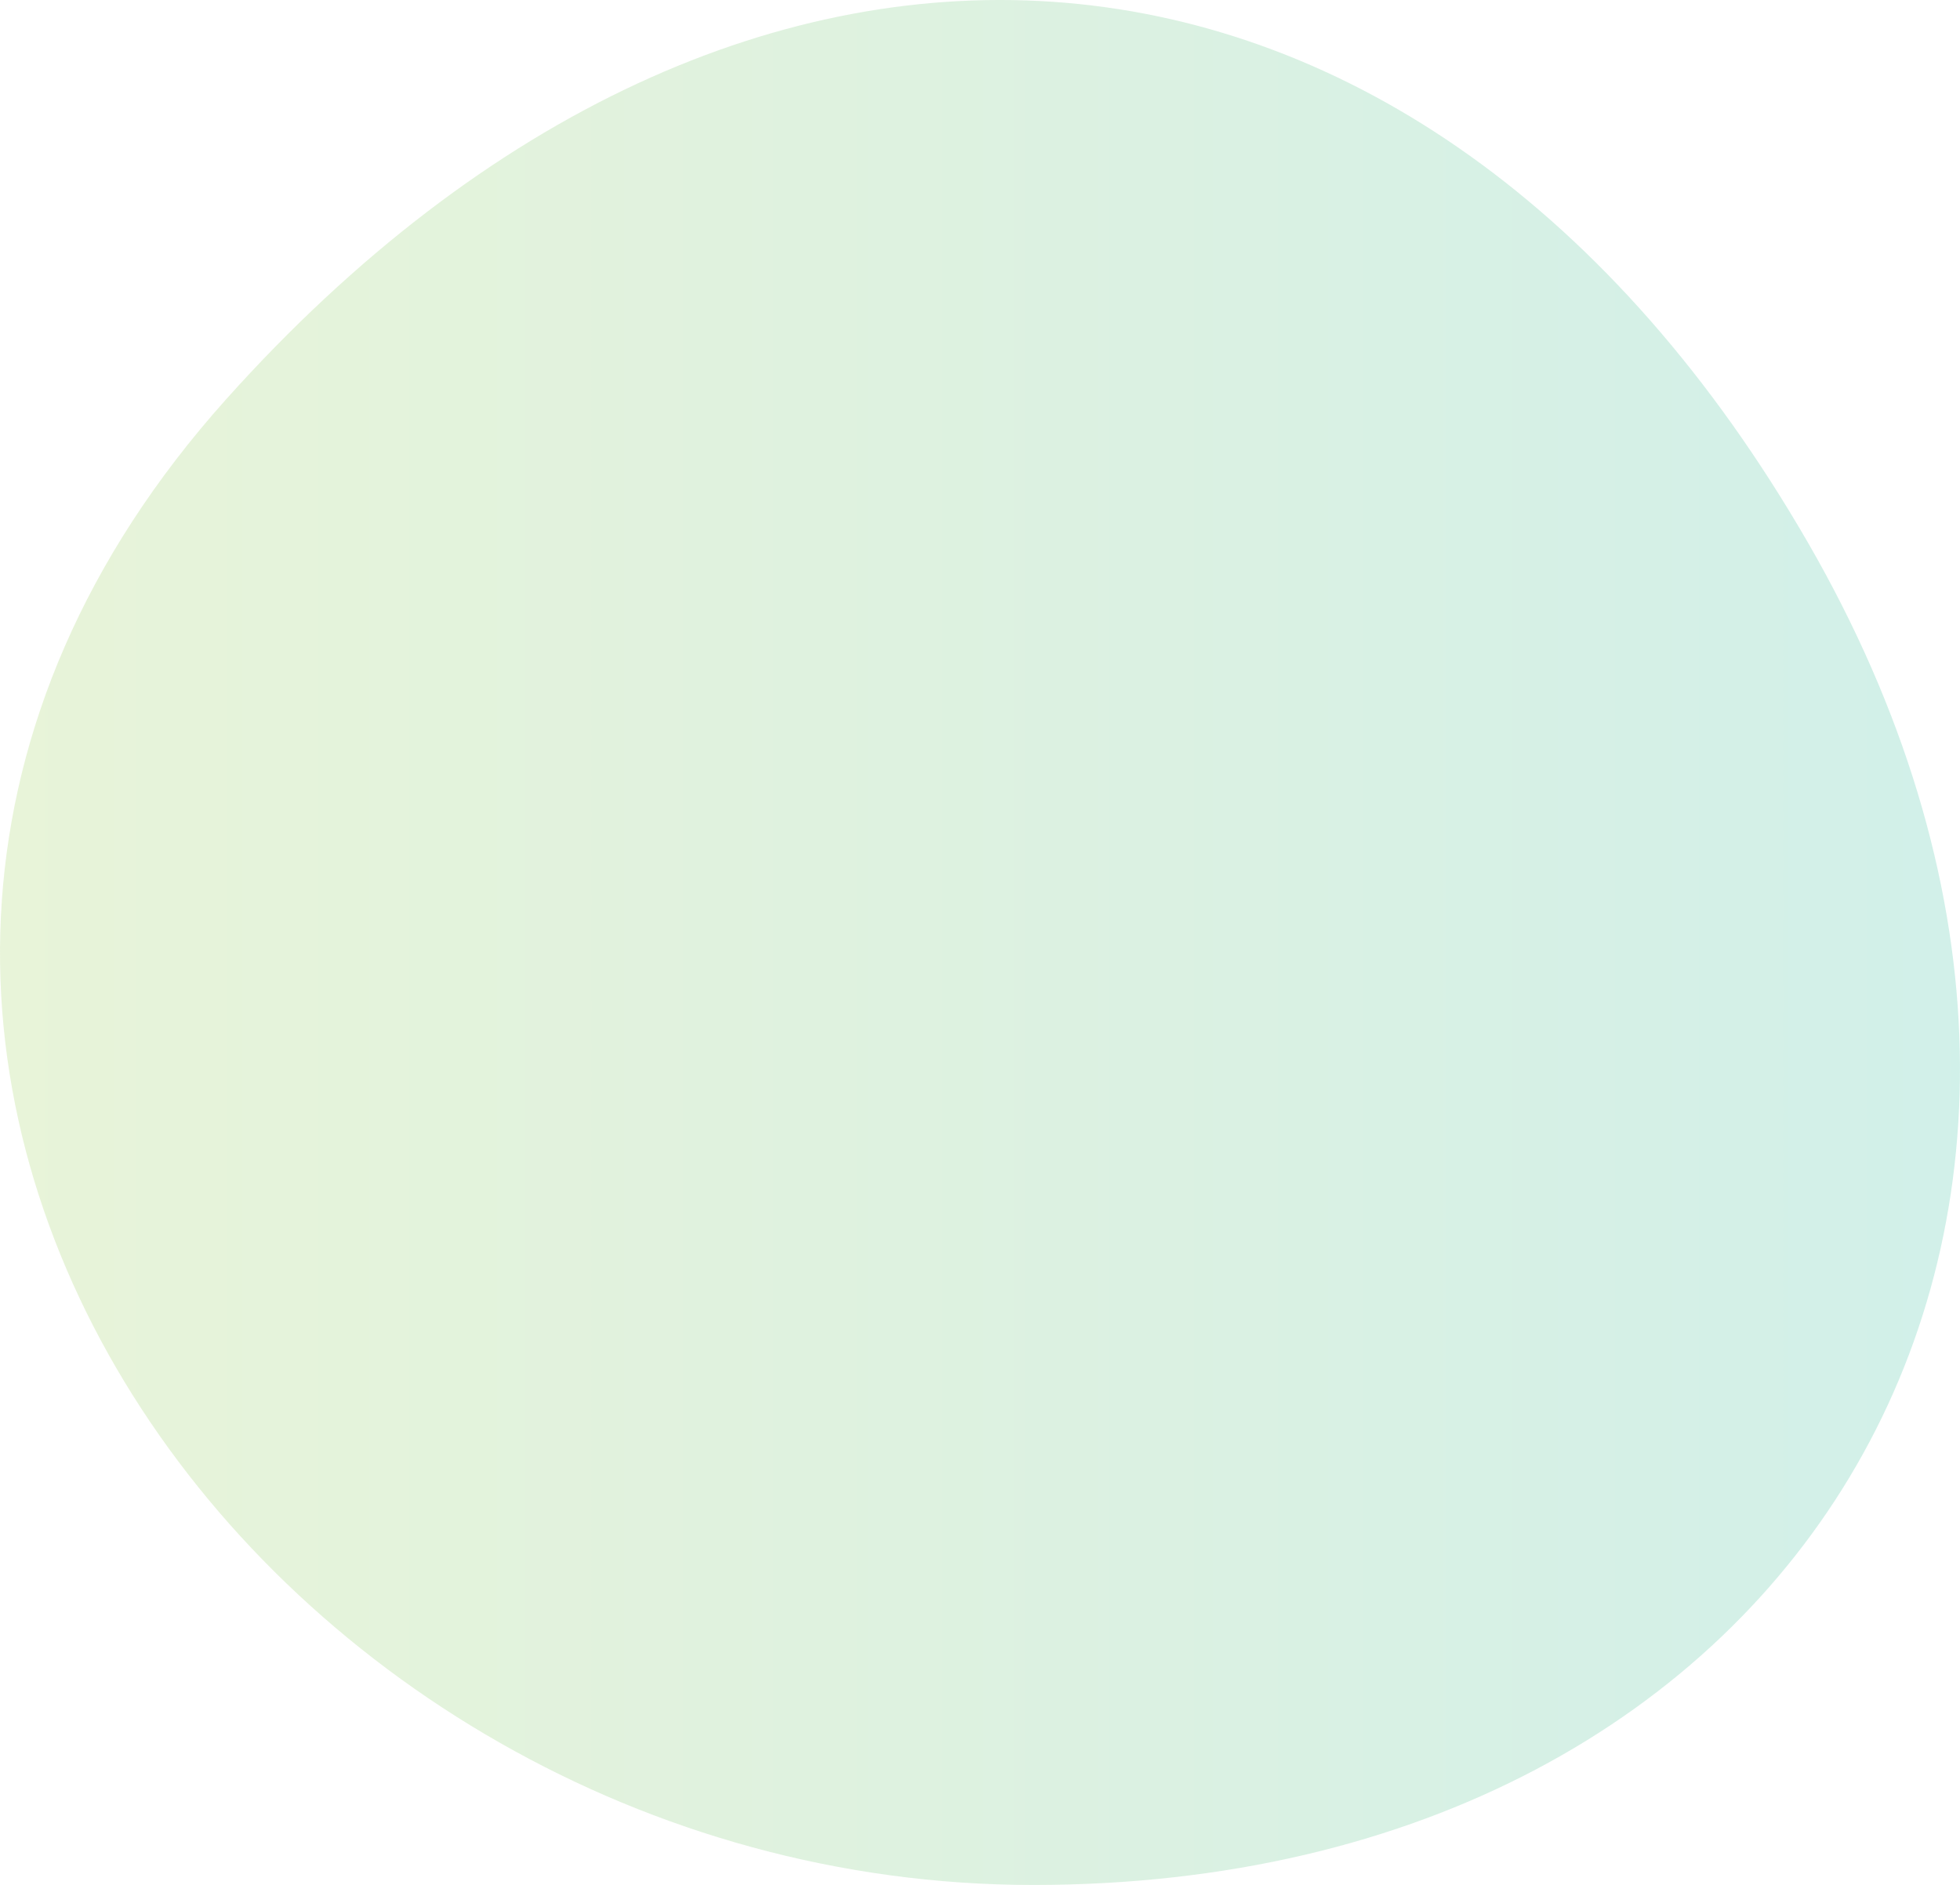
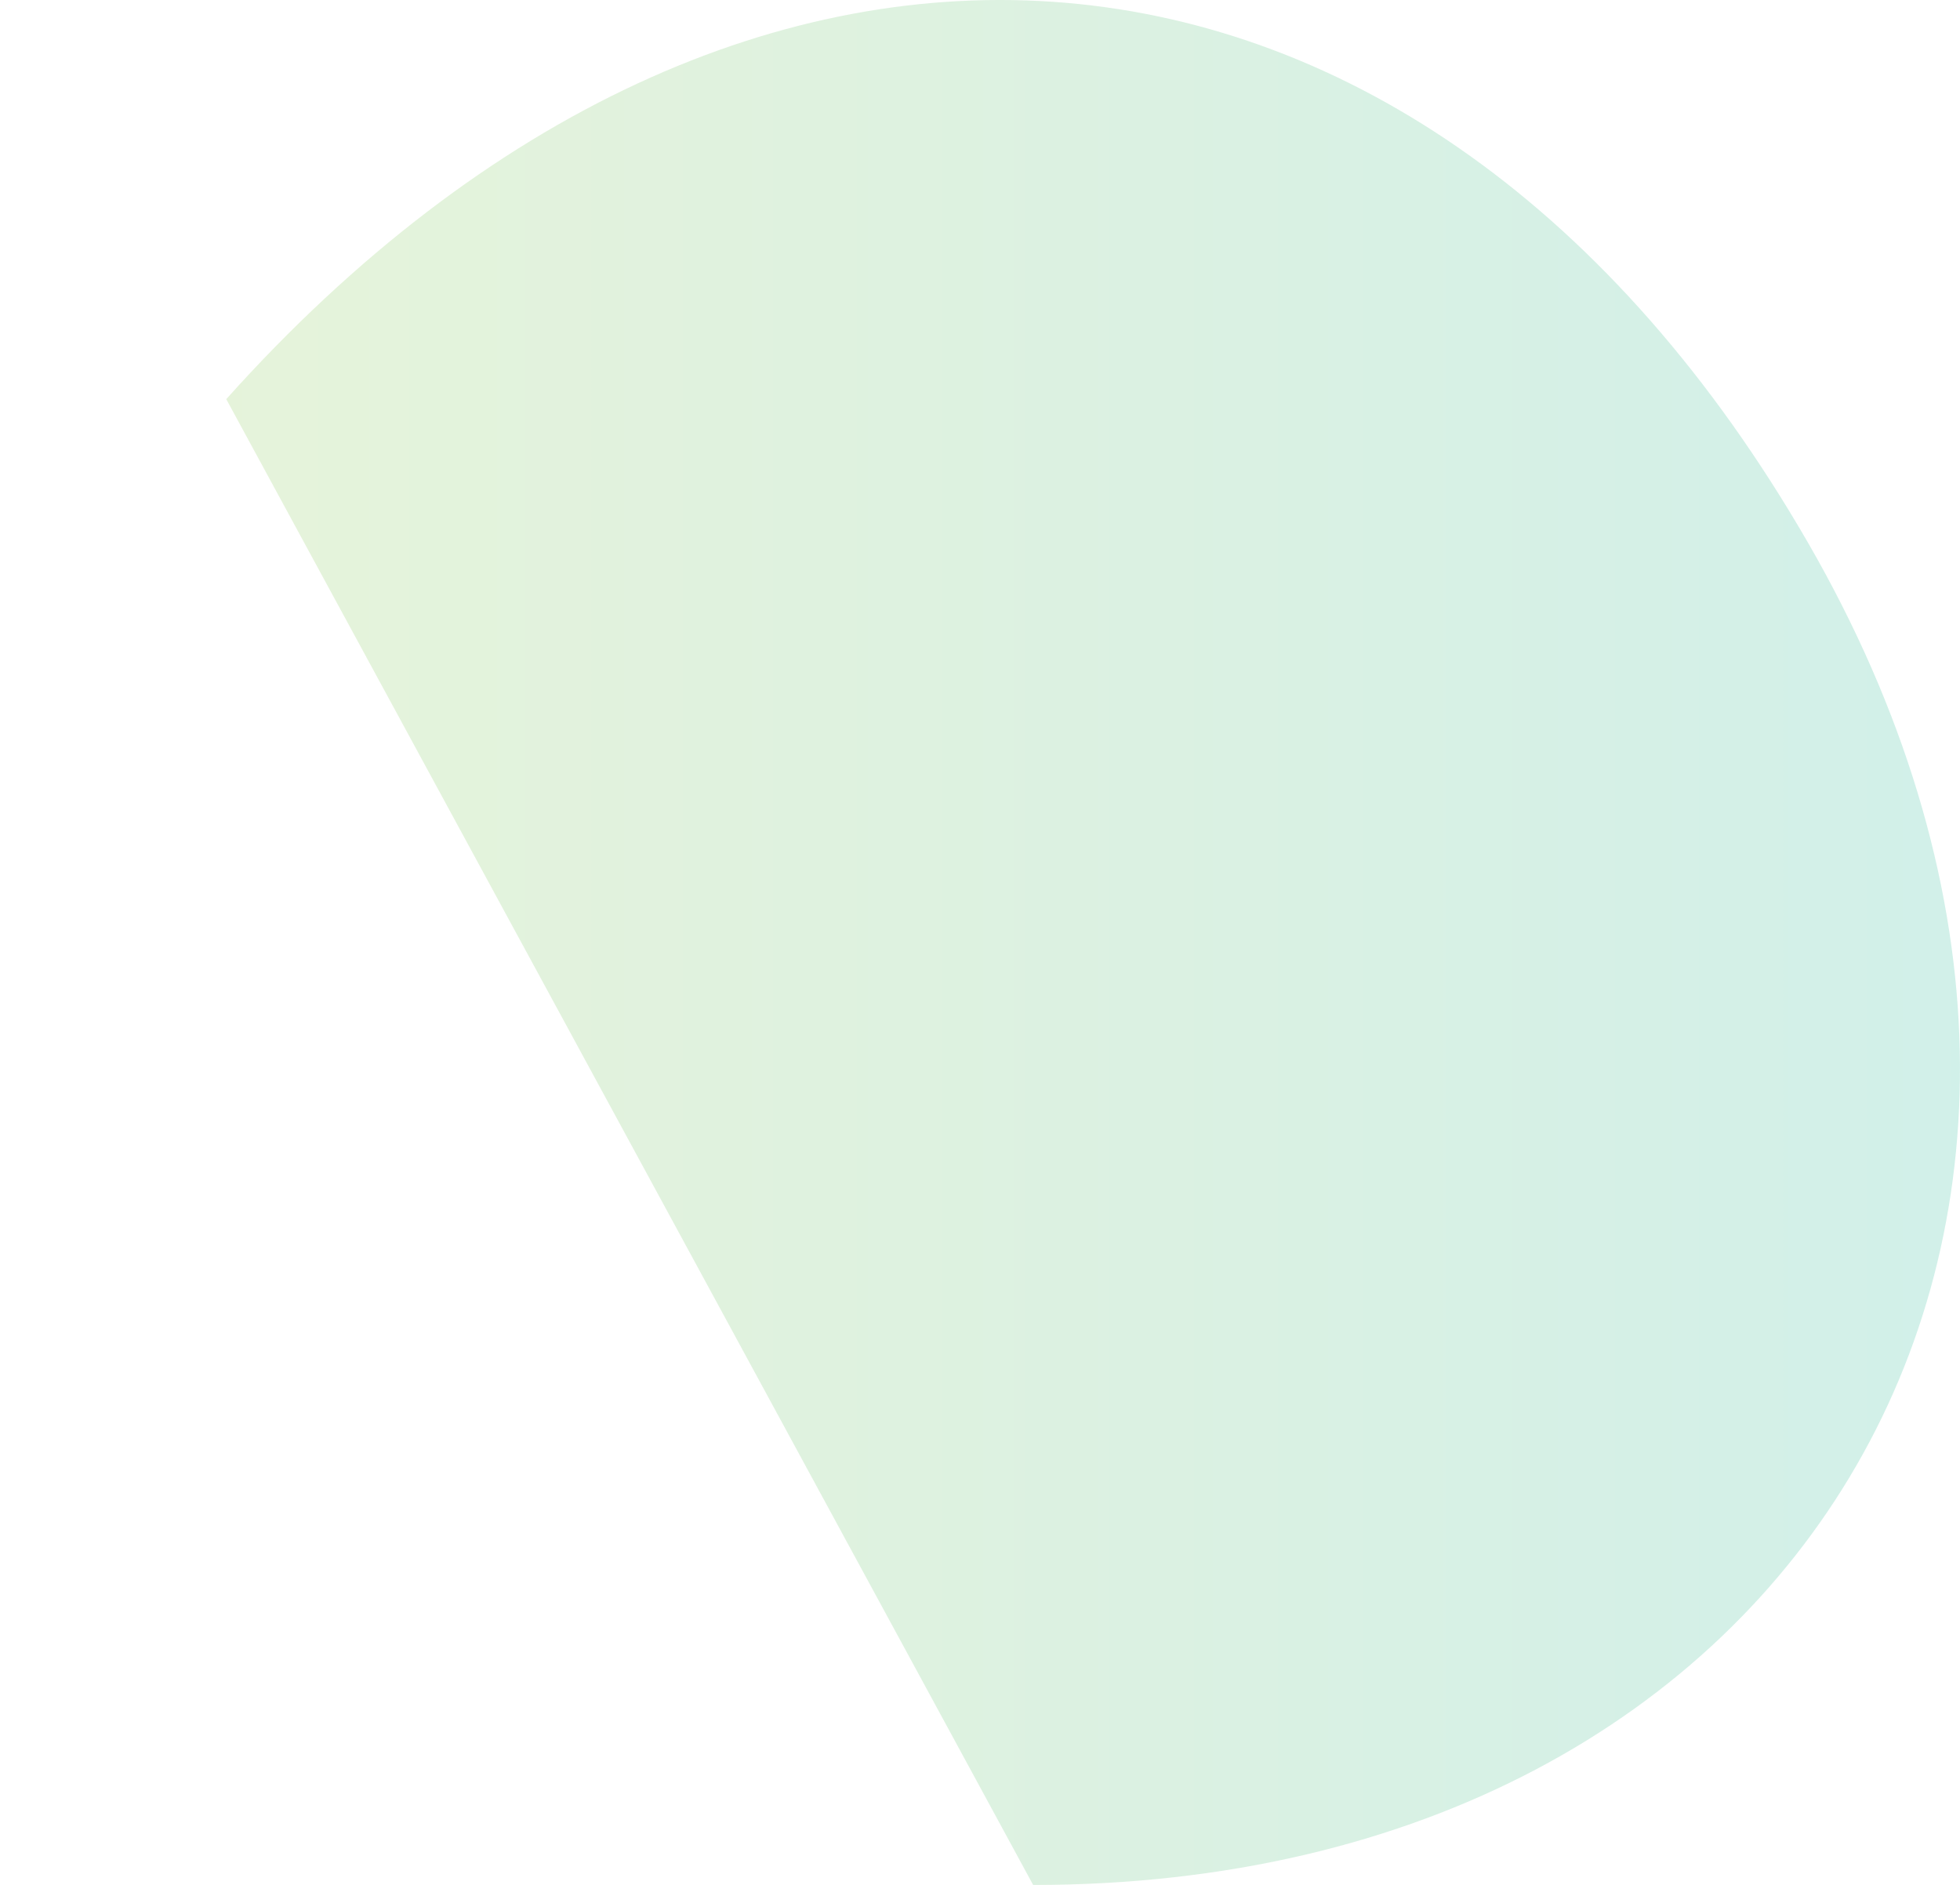
<svg xmlns="http://www.w3.org/2000/svg" id="_レイヤー_1" data-name="レイヤー 1" viewBox="0 0 445.1 428">
  <defs>
    <style>      .cls-1 {        fill: url(#_名称未設定グラデーション_219);        opacity: .2;      }    </style>
    <linearGradient id="_名称未設定グラデーション_219" data-name="名称未設定グラデーション 219" x1="0" y1="214" x2="445.1" y2="214" gradientUnits="userSpaceOnUse">
      <stop offset="0" stop-color="#8cc63f" />
      <stop offset=".39" stop-color="#62be5d" />
      <stop offset="1" stop-color="#1bb291" />
    </linearGradient>
  </defs>
-   <path class="cls-1" d="M234.62,428c175.96,0,263.94-152.39,175.96-304.78C322.6-29.17,168.81-40.42,51.38,90.63c-130.03,145.12,7.28,337.37,183.24,337.37Z" />
+   <path class="cls-1" d="M234.62,428c175.96,0,263.94-152.39,175.96-304.78C322.6-29.17,168.81-40.42,51.38,90.63Z" />
</svg>